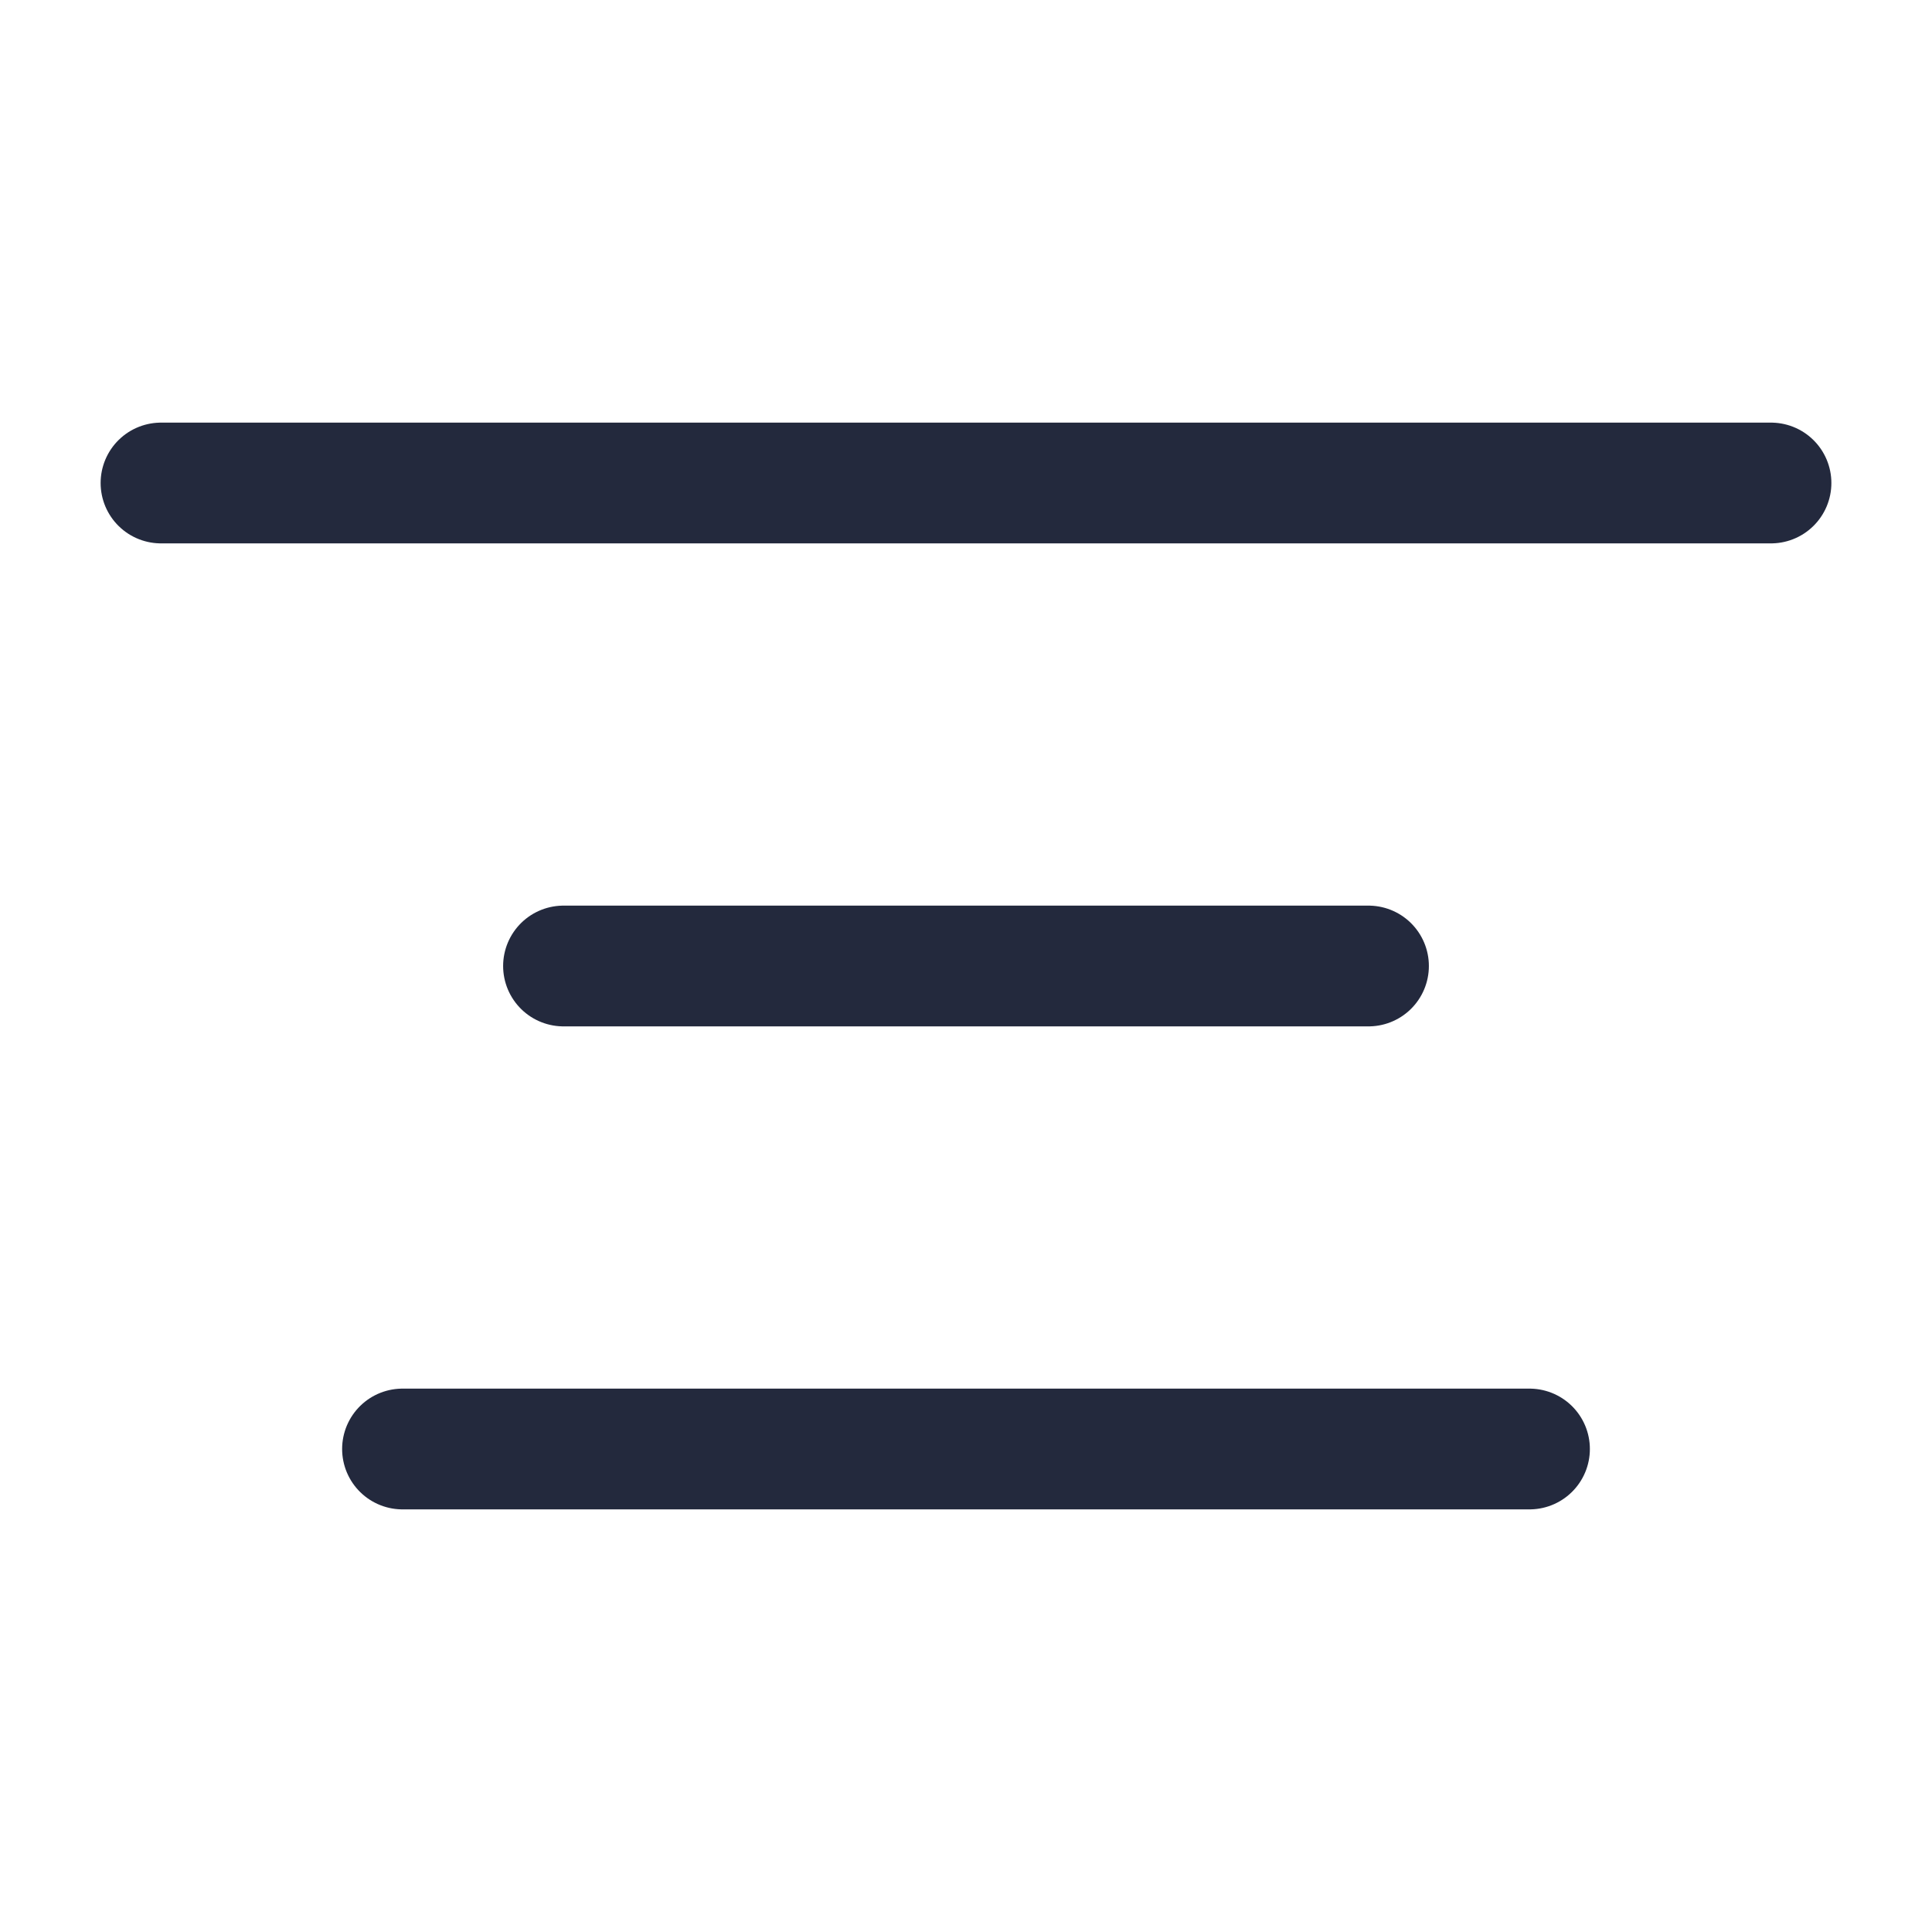
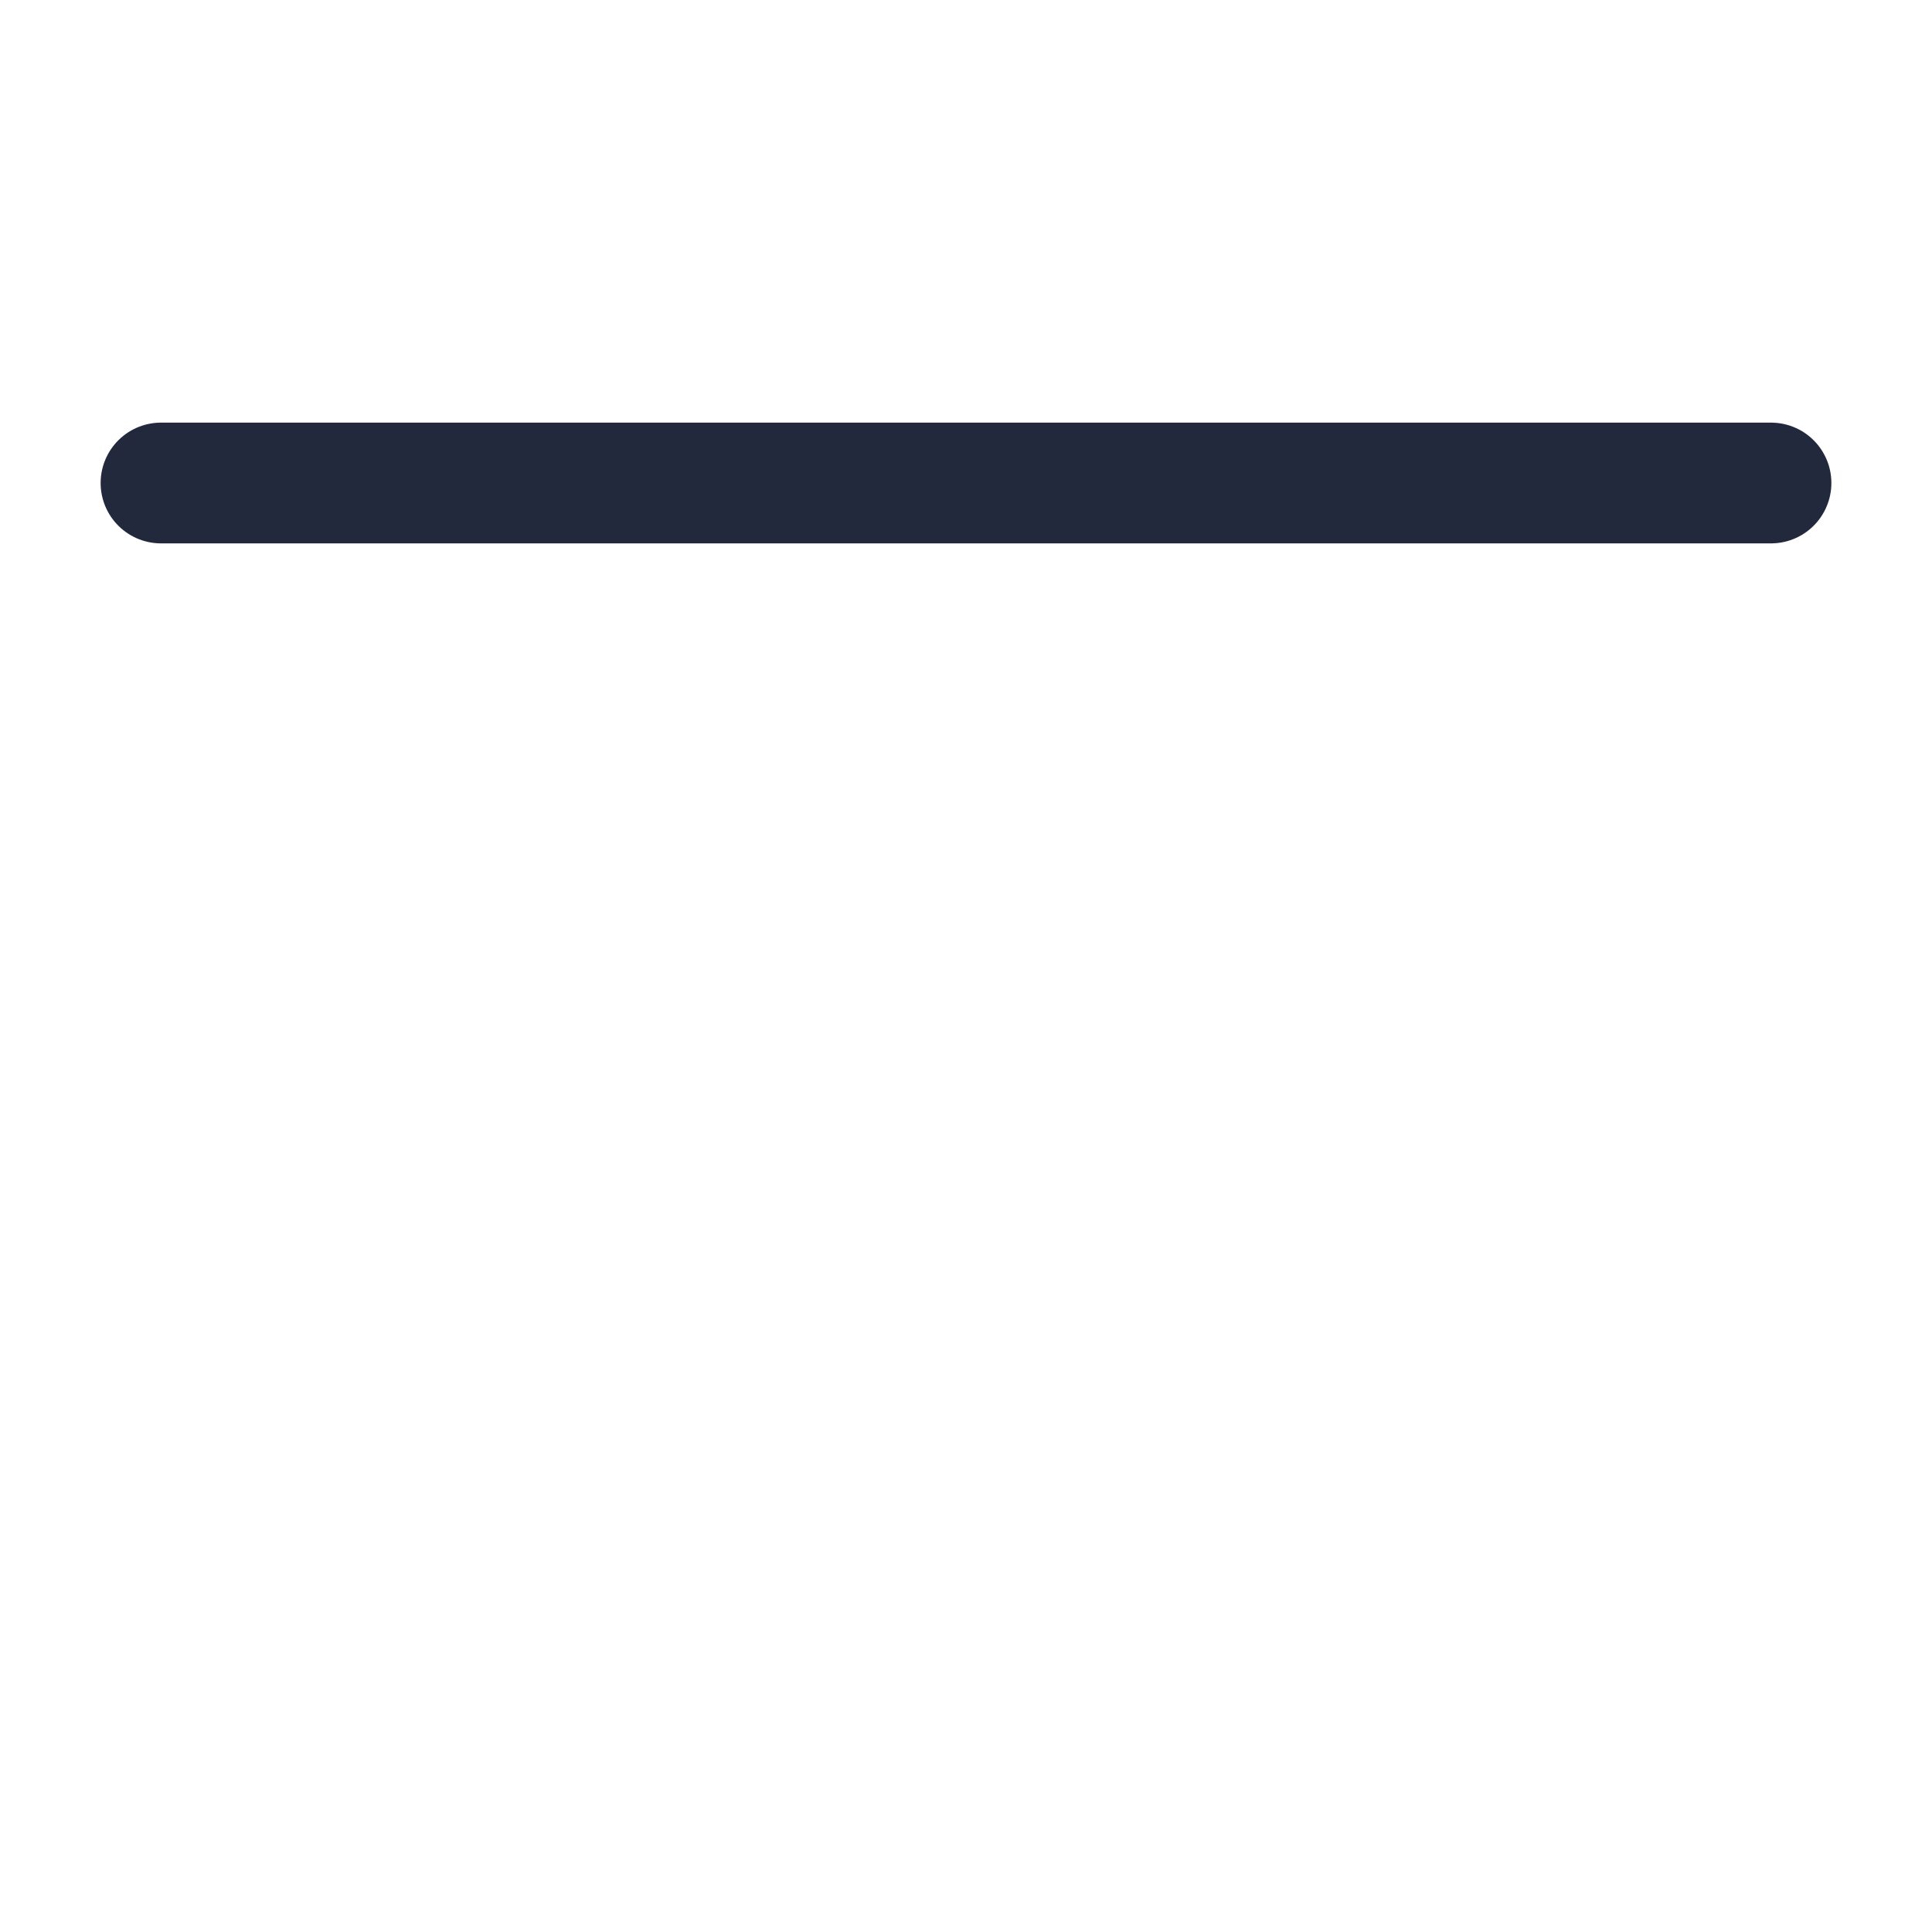
<svg xmlns="http://www.w3.org/2000/svg" width="24" height="24" viewBox="0 0 24 24" fill="none">
  <path d="M2 6H22" stroke="#23293D" stroke-width="1.5" stroke-linecap="round" />
-   <path d="M7 12H17" stroke="#23293D" stroke-width="1.5" stroke-linecap="round" />
-   <path d="M5 18H19" stroke="#23293D" stroke-width="1.5" stroke-linecap="round" />
</svg>